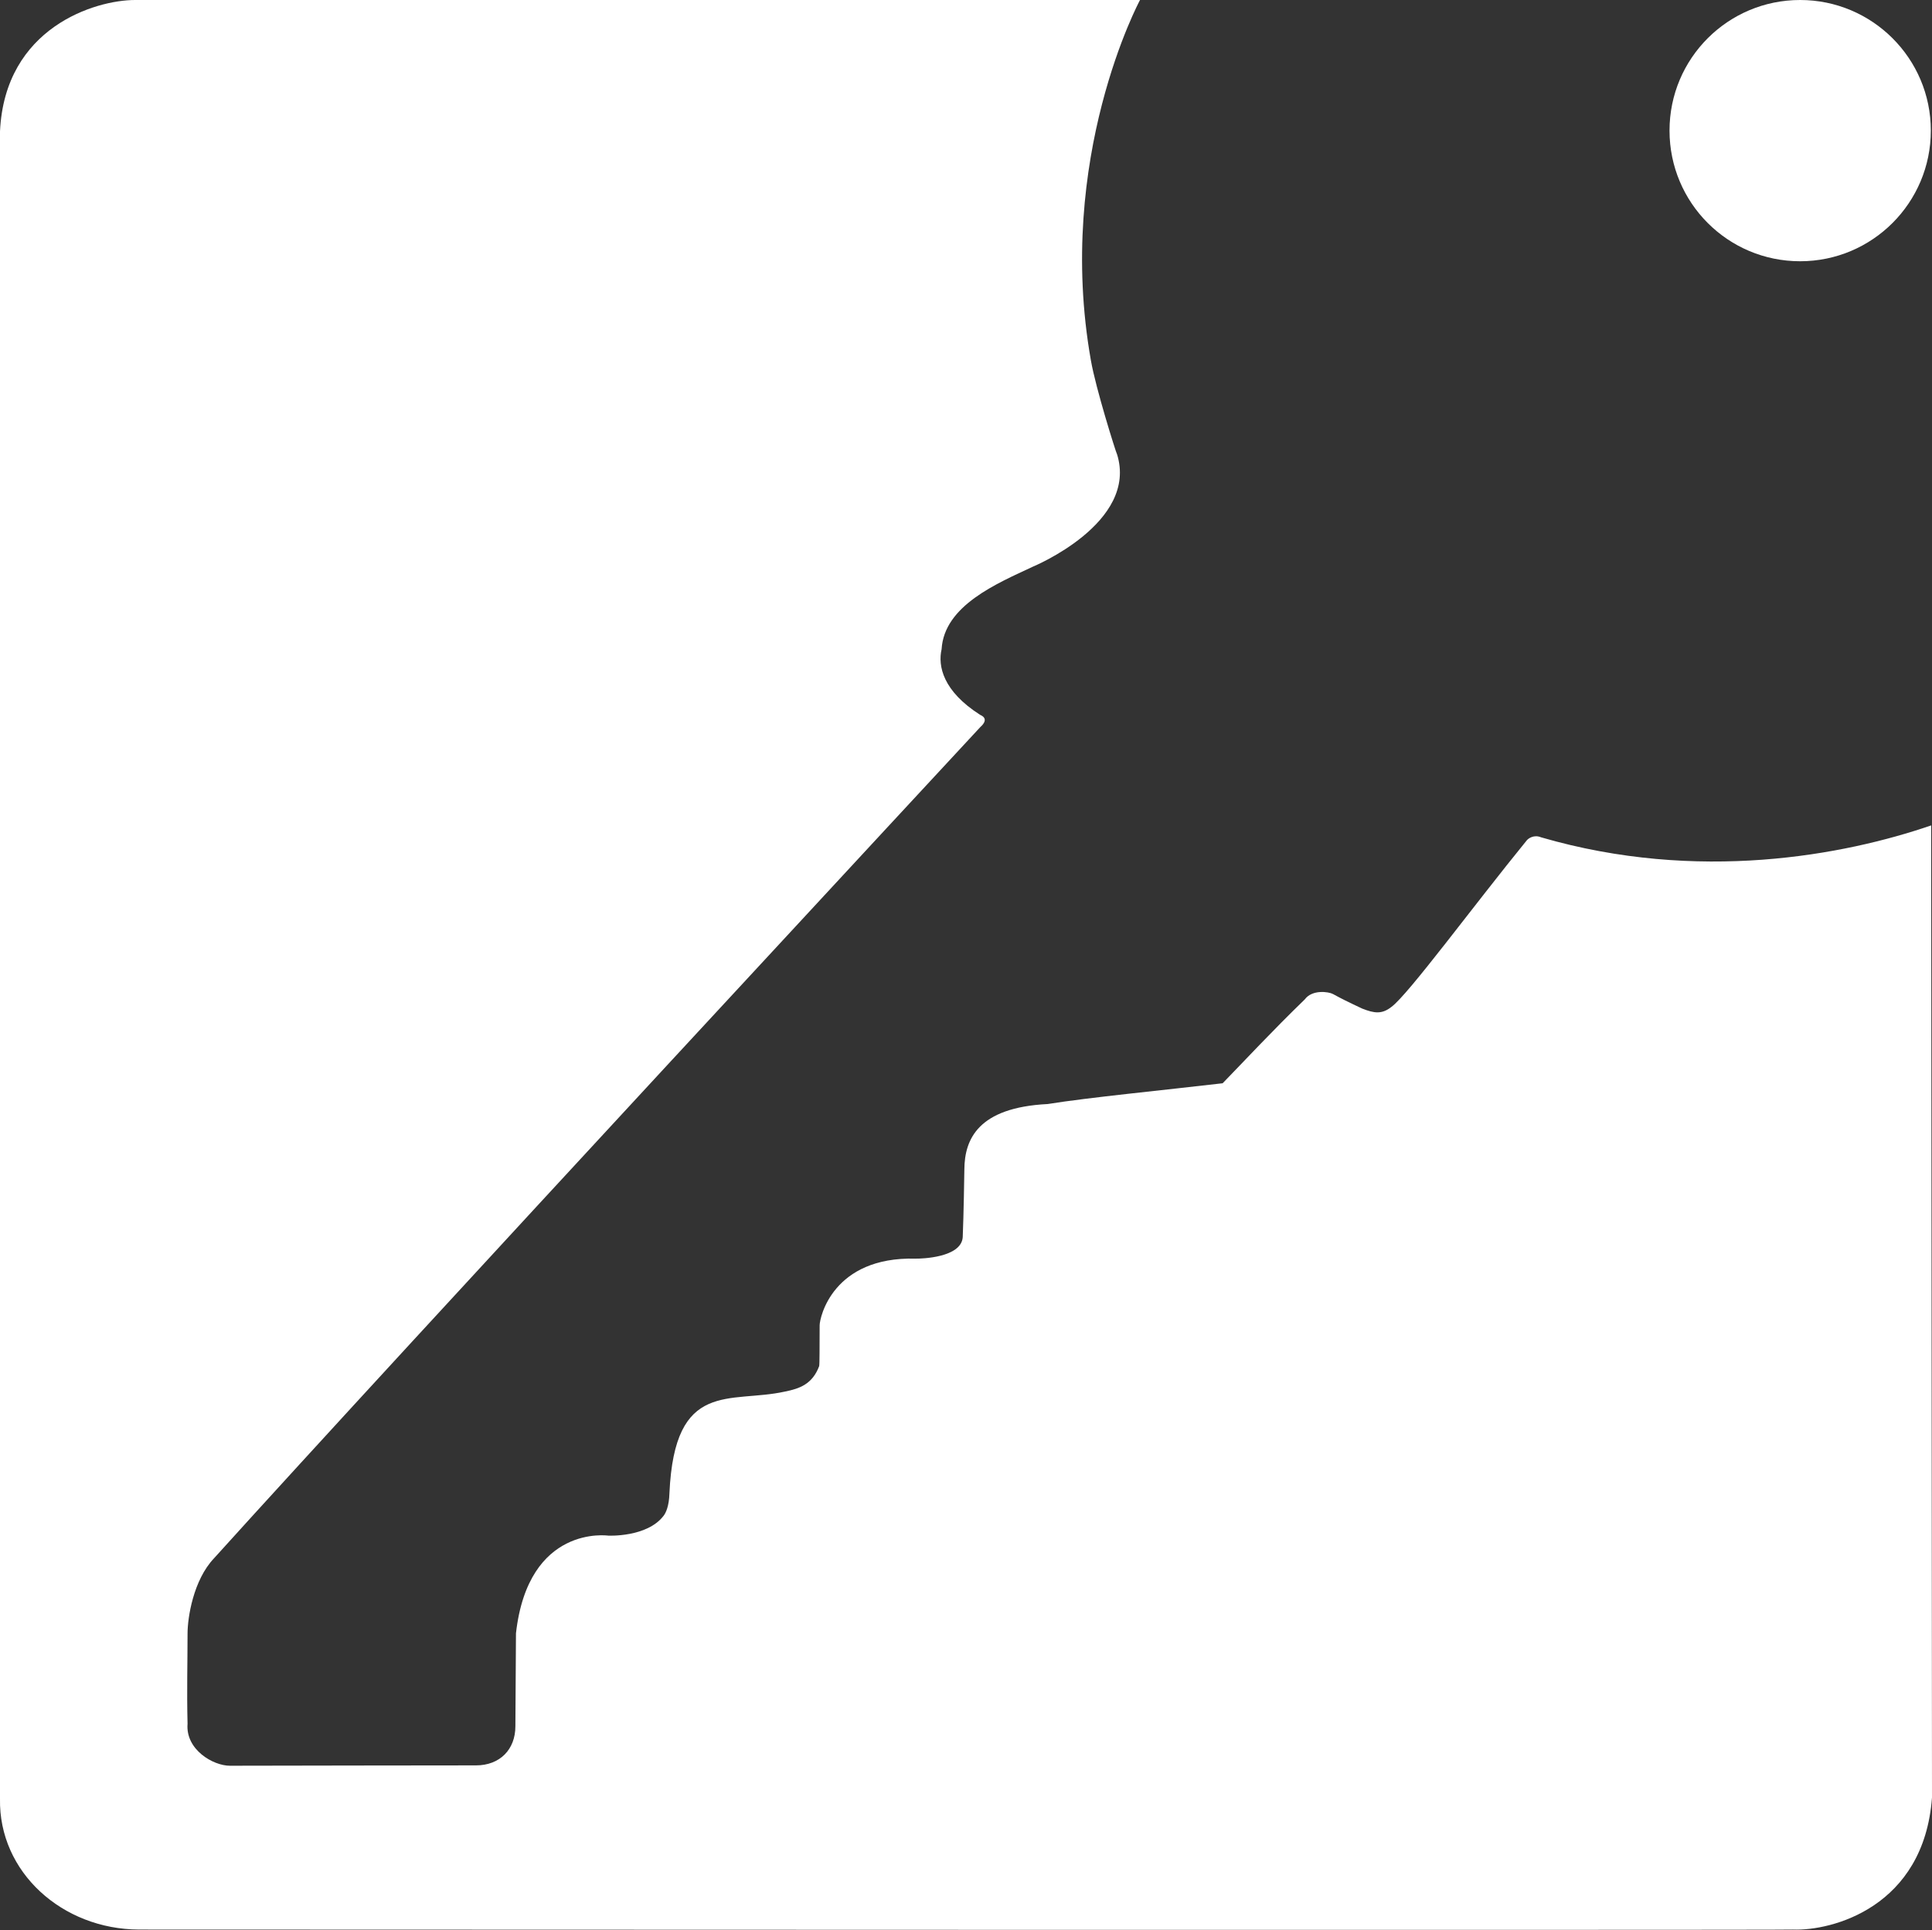
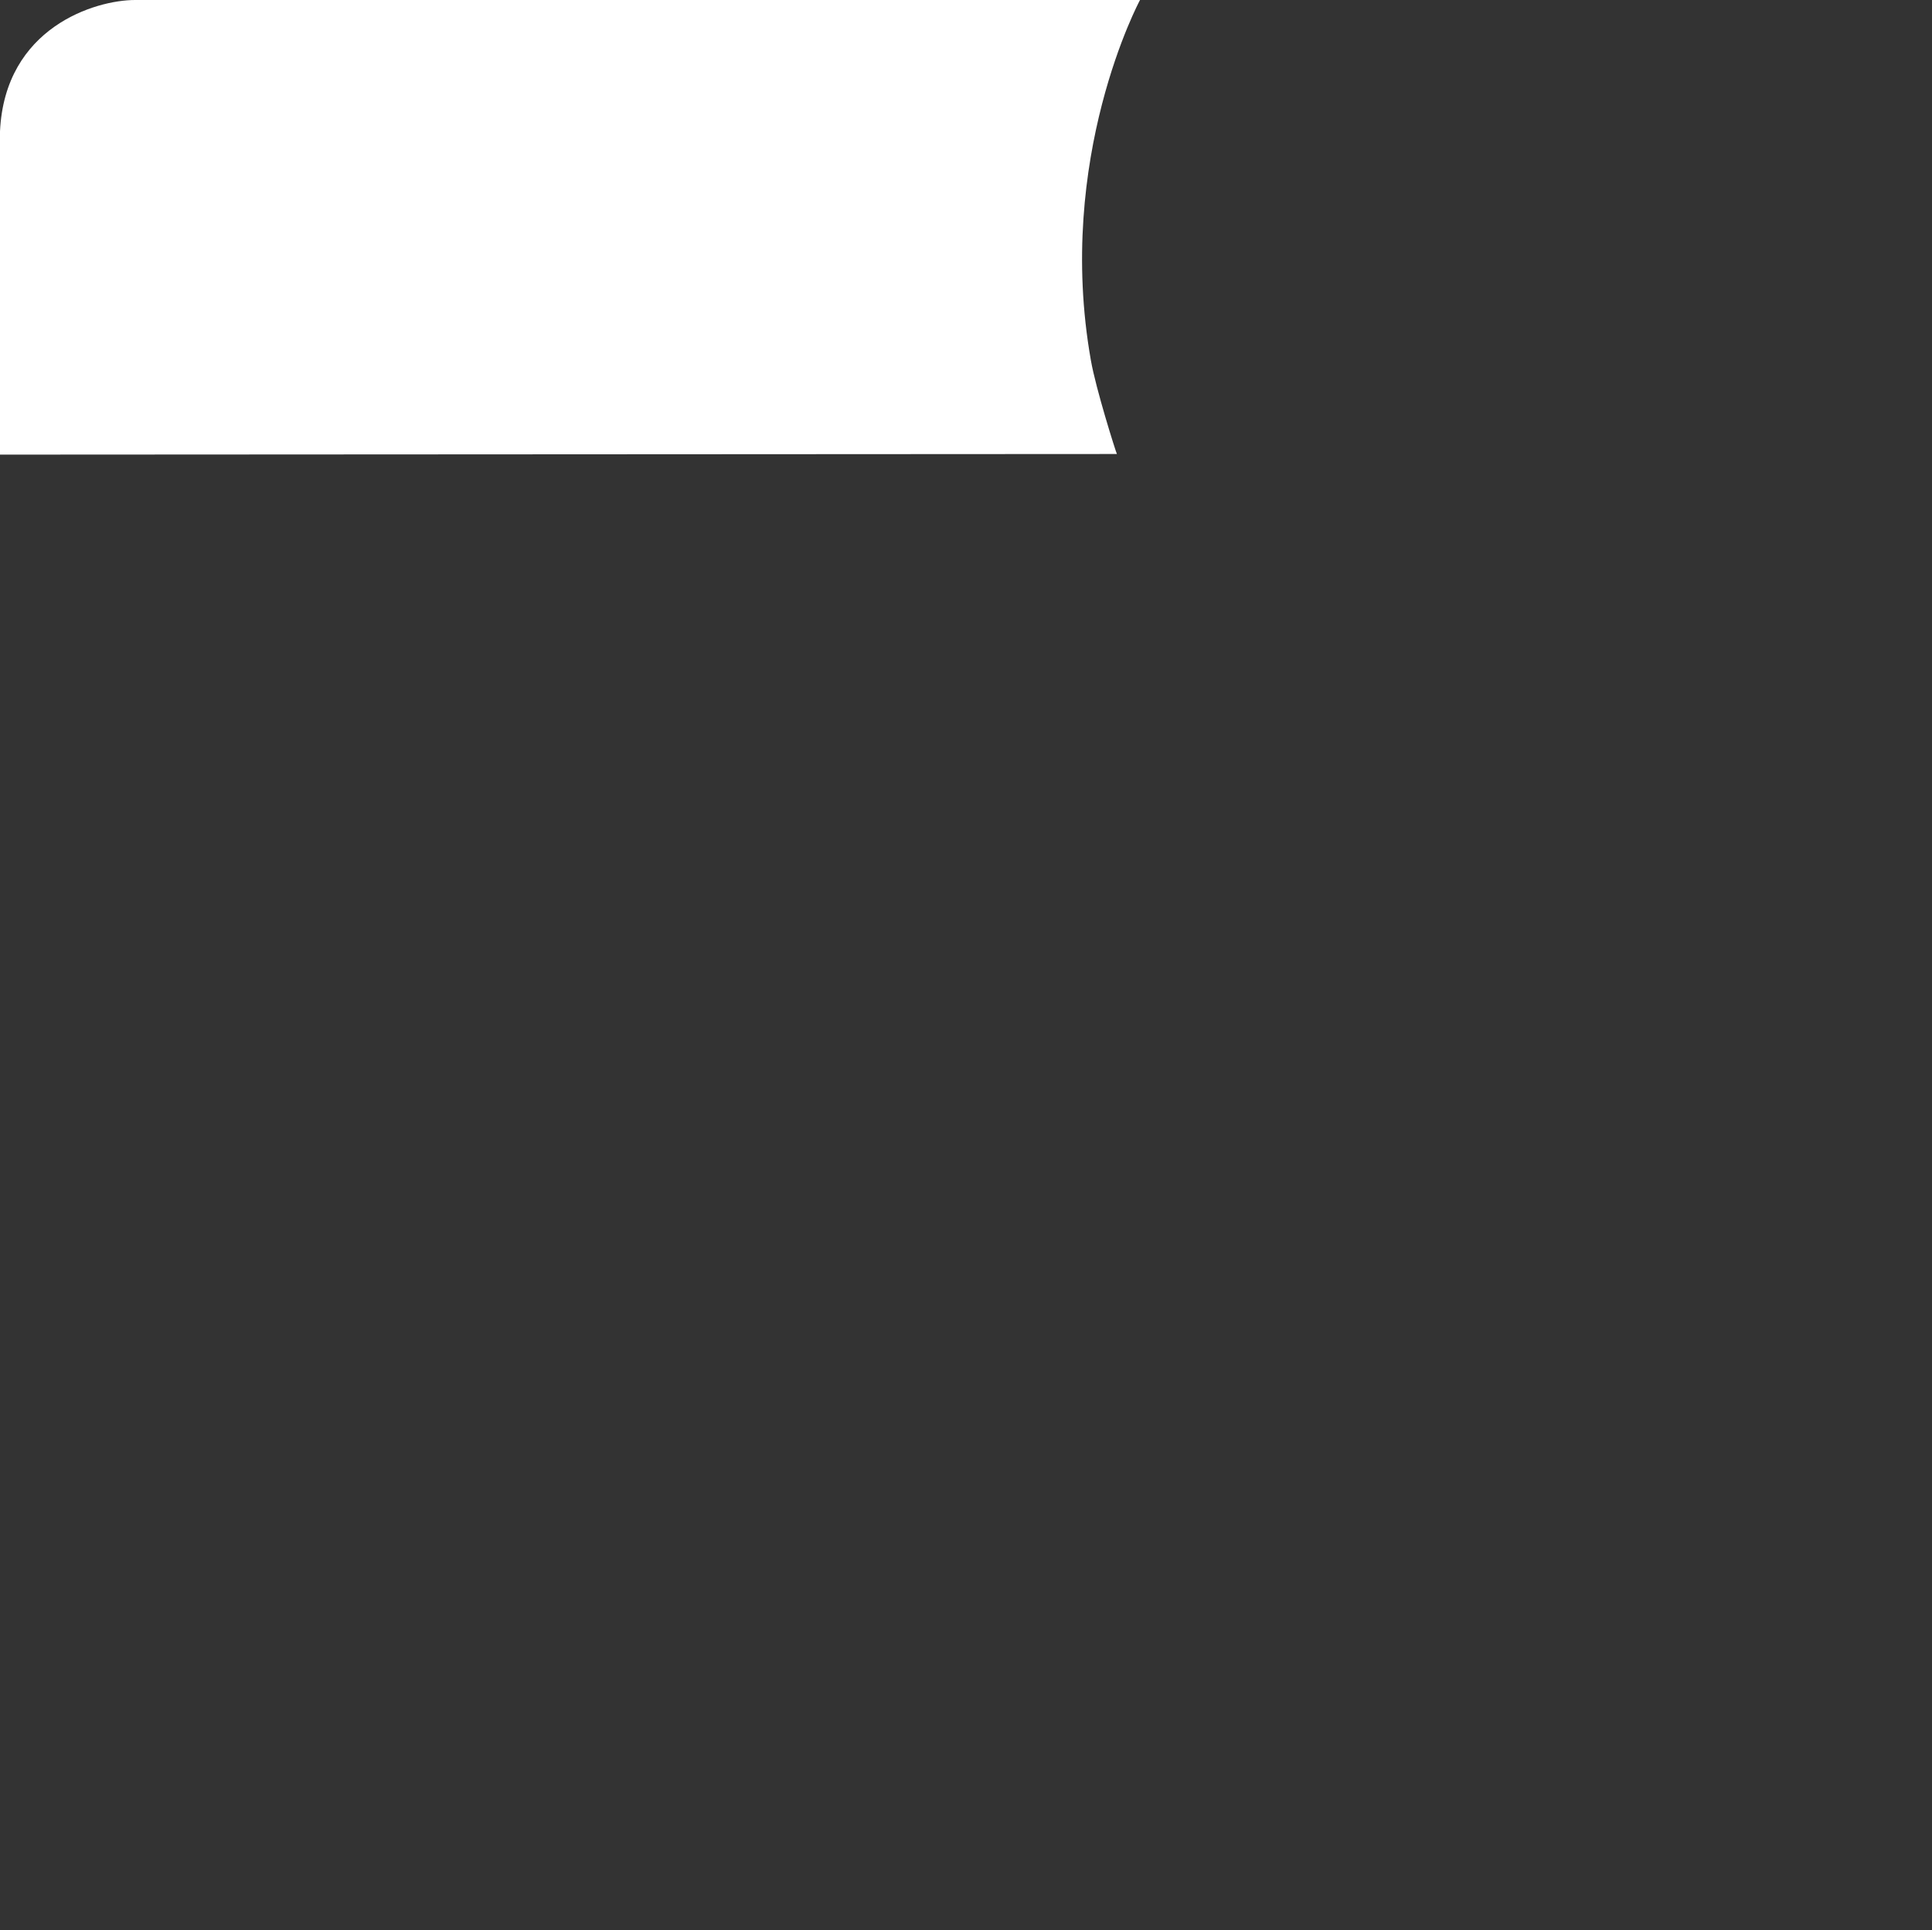
<svg xmlns="http://www.w3.org/2000/svg" id="Capa_2" data-name="Capa 2" viewBox="0 0 165.54 165.41">
  <rect x="0" y="0" width="165.54" height="165.41" fill="#333333" stroke="none" />
  <defs>
    <style>
      .cls-1 {
        fill: #fff;
      }
    </style>
  </defs>
  <g id="Blanco">
    <g id="Isotipo">
-       <path class="cls-1" d="M95.7,38.91c-.11-.23-1.81-5.61-2.23-8.03-3.07-17.36,4.21-30.88,4.21-30.88H11.58C8.16,0,.42,2.35,0,11.25v142.91c-.12,6.28,5.32,11.19,11.92,11.21,0,0,141.48.06,141.71,0,3.33.13,11.22-1.92,11.91-11.32l-.07-83.31c-7.45,2.56-19.96,4.94-33.43,1.02-.6-.25-1.08.09-1.22.26-4.54,5.57-10.14,13.2-11.59,14.27-.83.66-1.49.55-2.51.15-1.2-.56-1.84-.88-2.51-1.25-.37-.2-1.78-.4-2.41.46-2.78,2.69-5.2,5.3-7.04,7.19-5.13.6-11.51,1.22-14.99,1.78-5.98.3-7.12,3.03-7.14,5.6-.05,3.45-.13,5.69-.14,5.81-.12,1.76-3.55,1.85-4.05,1.84-7.07-.18-8.21,5.03-8.21,5.72-.01,1.88,0,3.29-.04,3.49-.58,1.55-1.68,1.93-2.92,2.18-4.7,1.05-9.47-1.09-9.91,8.71-.03,1.09-.3,1.69-.51,1.95-1.42,1.85-4.73,1.69-4.73,1.69,0,0-6.85-1-7.91,8.37-.02,2.7-.04,5.72-.05,7.97,0,1.98-1.32,3.35-3.38,3.35-5.12,0-14.91.02-21.08.03-1.44,0-3.81-1.38-3.63-3.59-.07-2.98,0-5.09,0-7.73,0-1.37.49-4.58,2.26-6.45,15.96-17.68,65.61-71.18,65.66-71.24.82-.73.1-1,0-1.05-3.2-2.04-3.64-4.19-3.31-5.63.22-3.75,4.76-5.64,7.81-7.07,0,0,9.1-3.75,7.21-9.68Z" />
-       <path class="cls-1" d="M165.44,11.19c0,6.18-5.01,11.2-11.2,11.2s-11.19-5.01-11.19-11.2,5.01-11.19,11.19-11.19,11.2,5.01,11.2,11.19Z" />
+       <path class="cls-1" d="M95.7,38.91c-.11-.23-1.81-5.61-2.23-8.03-3.07-17.36,4.21-30.88,4.21-30.88H11.58C8.16,0,.42,2.35,0,11.25v142.91l-.07-83.31c-7.45,2.56-19.96,4.94-33.43,1.02-.6-.25-1.08.09-1.22.26-4.54,5.57-10.14,13.2-11.59,14.27-.83.66-1.49.55-2.51.15-1.2-.56-1.84-.88-2.51-1.25-.37-.2-1.78-.4-2.41.46-2.78,2.69-5.2,5.3-7.04,7.19-5.13.6-11.51,1.22-14.99,1.78-5.98.3-7.12,3.03-7.14,5.6-.05,3.45-.13,5.69-.14,5.81-.12,1.76-3.55,1.85-4.05,1.84-7.07-.18-8.21,5.03-8.21,5.72-.01,1.88,0,3.29-.04,3.49-.58,1.55-1.68,1.93-2.92,2.18-4.7,1.05-9.47-1.09-9.91,8.71-.03,1.09-.3,1.69-.51,1.95-1.42,1.85-4.73,1.69-4.73,1.69,0,0-6.85-1-7.91,8.37-.02,2.7-.04,5.72-.05,7.97,0,1.98-1.32,3.35-3.38,3.35-5.12,0-14.91.02-21.08.03-1.44,0-3.81-1.38-3.63-3.59-.07-2.98,0-5.09,0-7.73,0-1.37.49-4.58,2.26-6.45,15.96-17.68,65.61-71.18,65.66-71.24.82-.73.1-1,0-1.05-3.2-2.04-3.64-4.19-3.31-5.63.22-3.75,4.76-5.64,7.81-7.07,0,0,9.1-3.75,7.21-9.68Z" />
    </g>
  </g>
</svg>